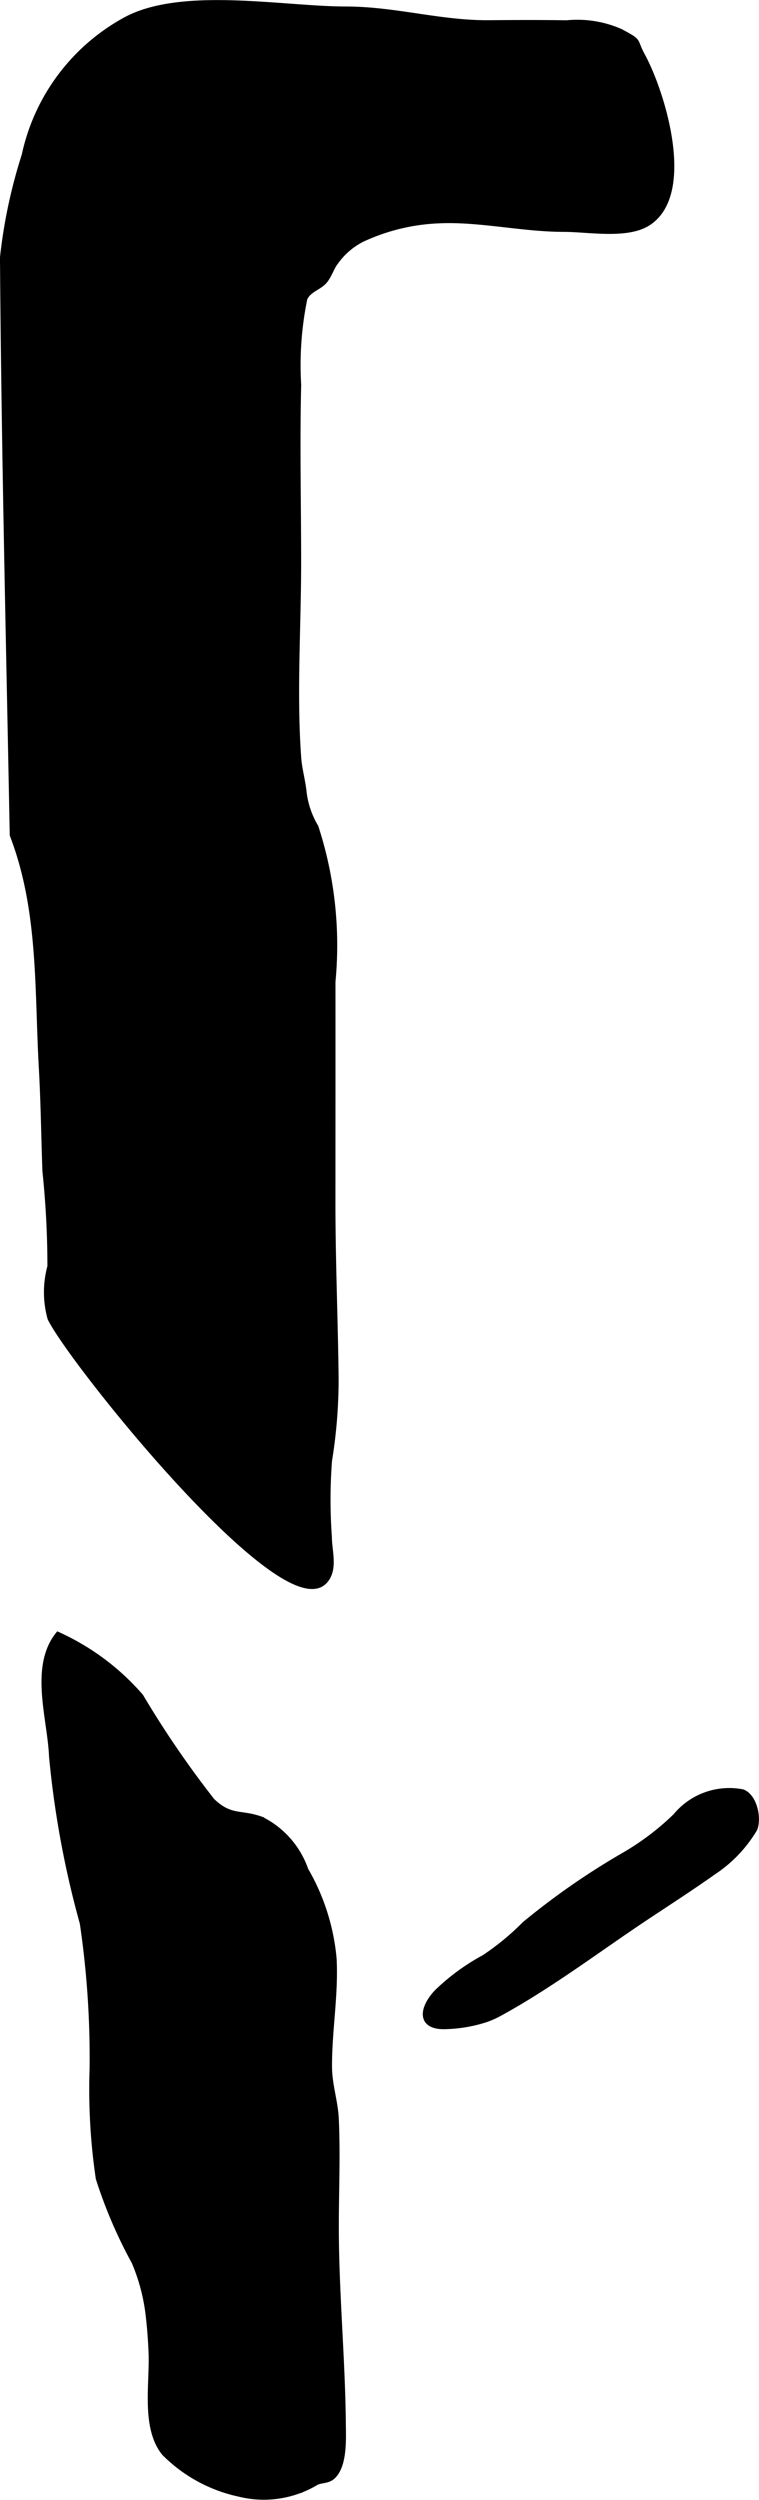
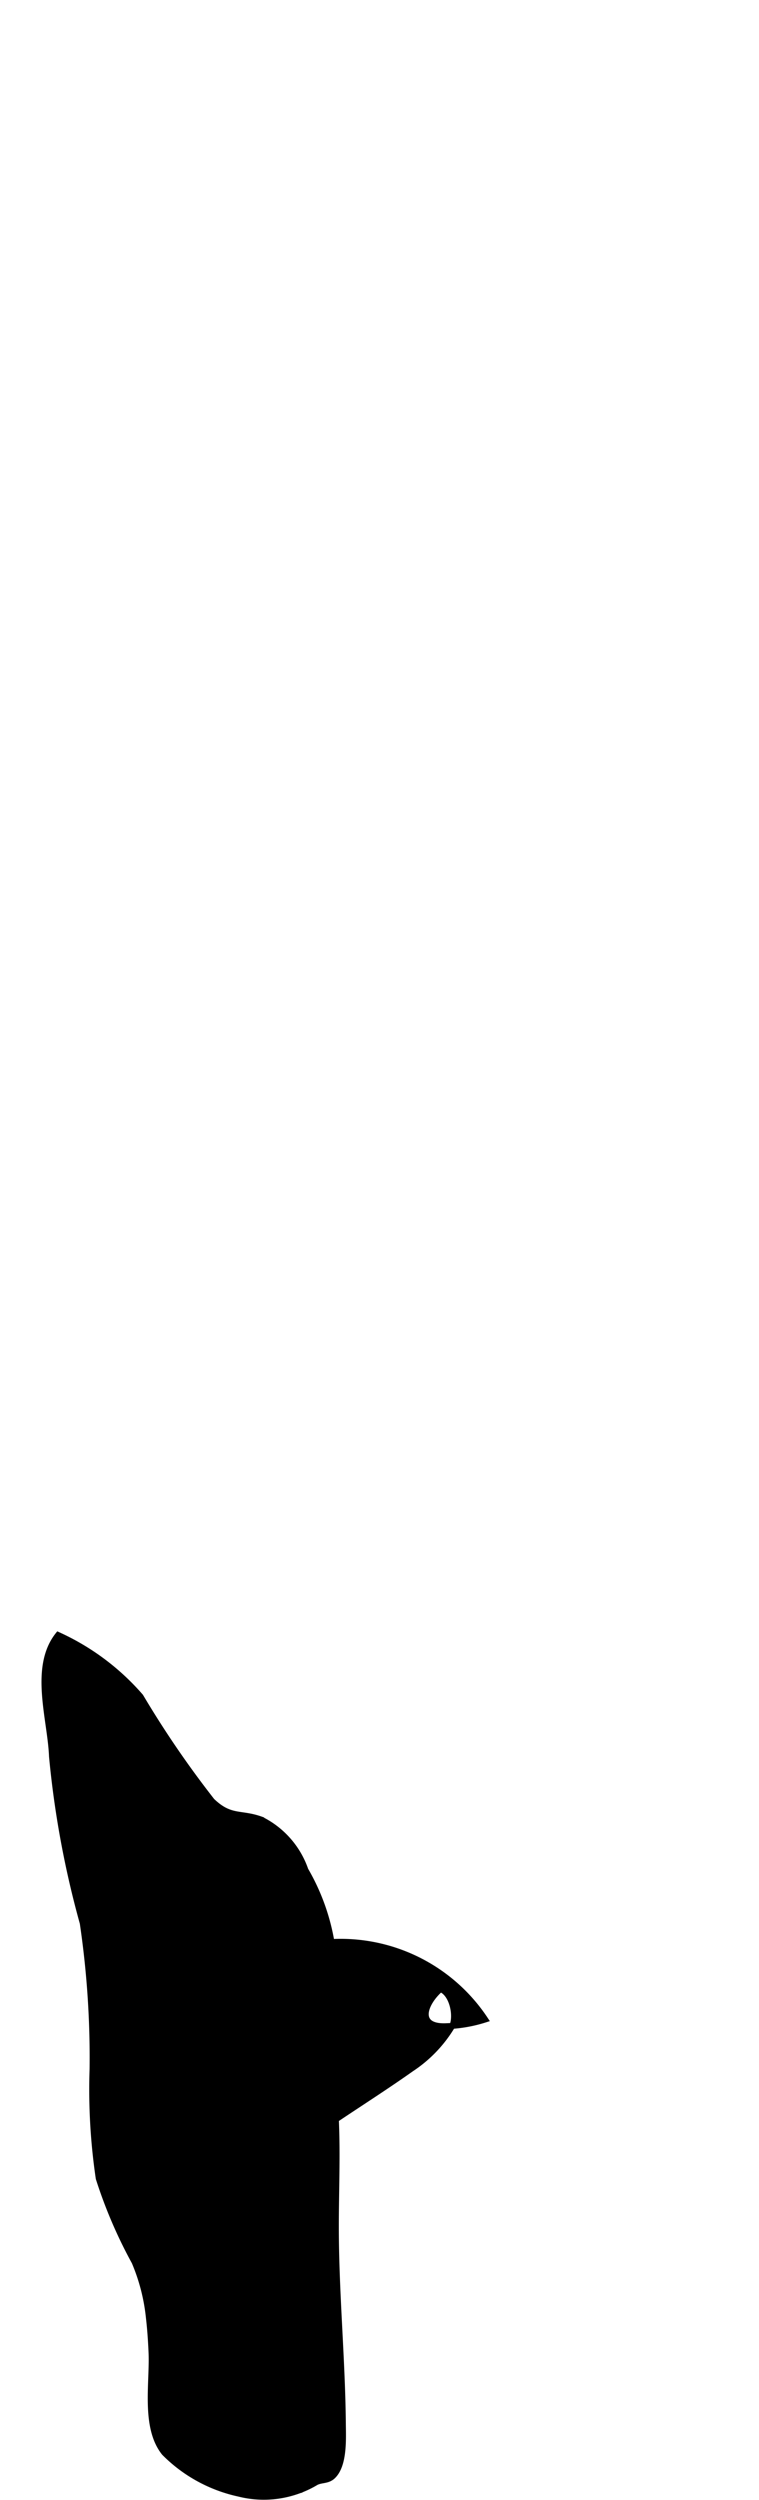
<svg xmlns="http://www.w3.org/2000/svg" version="1.1" width="6.8mm" height="22.391mm" viewBox="0 0 19.276 63.47">
  <defs>
    <style type="text/css">
      .a {
        stroke: #000;
        stroke-miterlimit: 10;
        stroke-width: 0.15px;
        fill-rule: evenodd;
      }
    </style>
  </defs>
-   <path class="a" d="M8.445,24.921q.001,2.807-.001,5.613c-0,1.479.063,2.957.081,4.437a12.919,12.919,0,0,1-.168,2.113,13.115,13.115,0,0,0-.003,1.94c0,.357.162.83-.118,1.121-1.062,1.101-6.412-5.566-6.955-6.677a2.474,2.474,0,0,1-.002-1.314,23.171,23.171,0,0,0-.127-2.422c-.031-.871-.042-1.739-.09-2.608-.114-1.993-.004-4.013-.74-5.927-.092-4.888-.213-9.775-.247-14.663a13.091,13.091,0,0,1,.55-2.589,5.142,5.142,0,0,1,2.532-3.419c1.421-.801,4.021-.288,5.623-.287,1.272.002,2.397.36,3.656.348.652-.006,1.306-.008,1.959.002a2.714,2.714,0,0,1,1.364.218c.517.28.319.181.554.615.499.919,1.297,3.487.145,4.233-.535.345-1.514.156-2.142.156-1.053,0-2.151-.266-3.179-.216a5.091,5.091,0,0,0-1.95.477,1.844,1.844,0,0,0-.664.575c-.094.109-.163.333-.275.472-.148.183-.415.22-.518.463a8.42,8.42,0,0,0-.156,2.186c-.037,1.504-.001,3.017-.001,4.522,0,1.632-.116,3.31.001,4.937.021.301.102.565.135.862a2.244,2.244,0,0,0,.304.909A9.688,9.688,0,0,1,8.445,24.921Z" />
-   <path class="a" d="M12.323,51.272a3.589,3.589,0,0,1-.974.169c-.789.043-.587-.566-.162-.942a5.398,5.398,0,0,1,1.112-.795,6.577,6.577,0,0,0,1.032-.85,18.475,18.475,0,0,1,2.493-1.734,6.68,6.68,0,0,0,1.339-1.009,1.76,1.76,0,0,1,1.693-.609c.291.111.41.635.307.922a3.374,3.374,0,0,1-1.049,1.102c-.574.406-1.165.787-1.75,1.176-1.217.812-2.427,1.731-3.714,2.429A2.178,2.178,0,0,1,12.323,51.272Z" />
+   <path class="a" d="M12.323,51.272a3.589,3.589,0,0,1-.974.169c-.789.043-.587-.566-.162-.942c.291.111.41.635.307.922a3.374,3.374,0,0,1-1.049,1.102c-.574.406-1.165.787-1.75,1.176-1.217.812-2.427,1.731-3.714,2.429A2.178,2.178,0,0,1,12.323,51.272Z" />
  <path class="a" d="M3.781,58.841a4.898,4.898,0,0,0-.364-1.414,11.997,11.997,0,0,1-.91-2.122,15.426,15.426,0,0,1-.157-2.774,23.358,23.358,0,0,0-.249-3.707,24.28,24.28,0,0,1-.781-4.232c-.036-.94-.496-2.26.156-3.083a6.124,6.124,0,0,1,2.093,1.563,25.058,25.058,0,0,0,1.813,2.651c.472.454.726.282,1.25.472a2.254,2.254,0,0,1,1.125,1.282,5.442,5.442,0,0,1,.718,2.266c.044.926-.118,1.782-.118,2.709,0,.495.152.885.173,1.354.041.904,0,1.817,0,2.722,0,1.668.162,3.342.178,4.997.003.374.042,1.04-.247,1.331-.134.136-.287.092-.435.166a2.581,2.581,0,0,1-1.956.289,3.795,3.795,0,0,1-1.895-1.039c-.527-.658-.286-1.804-.329-2.587C3.833,59.398,3.813,59.117,3.781,58.841Z" />
</svg>